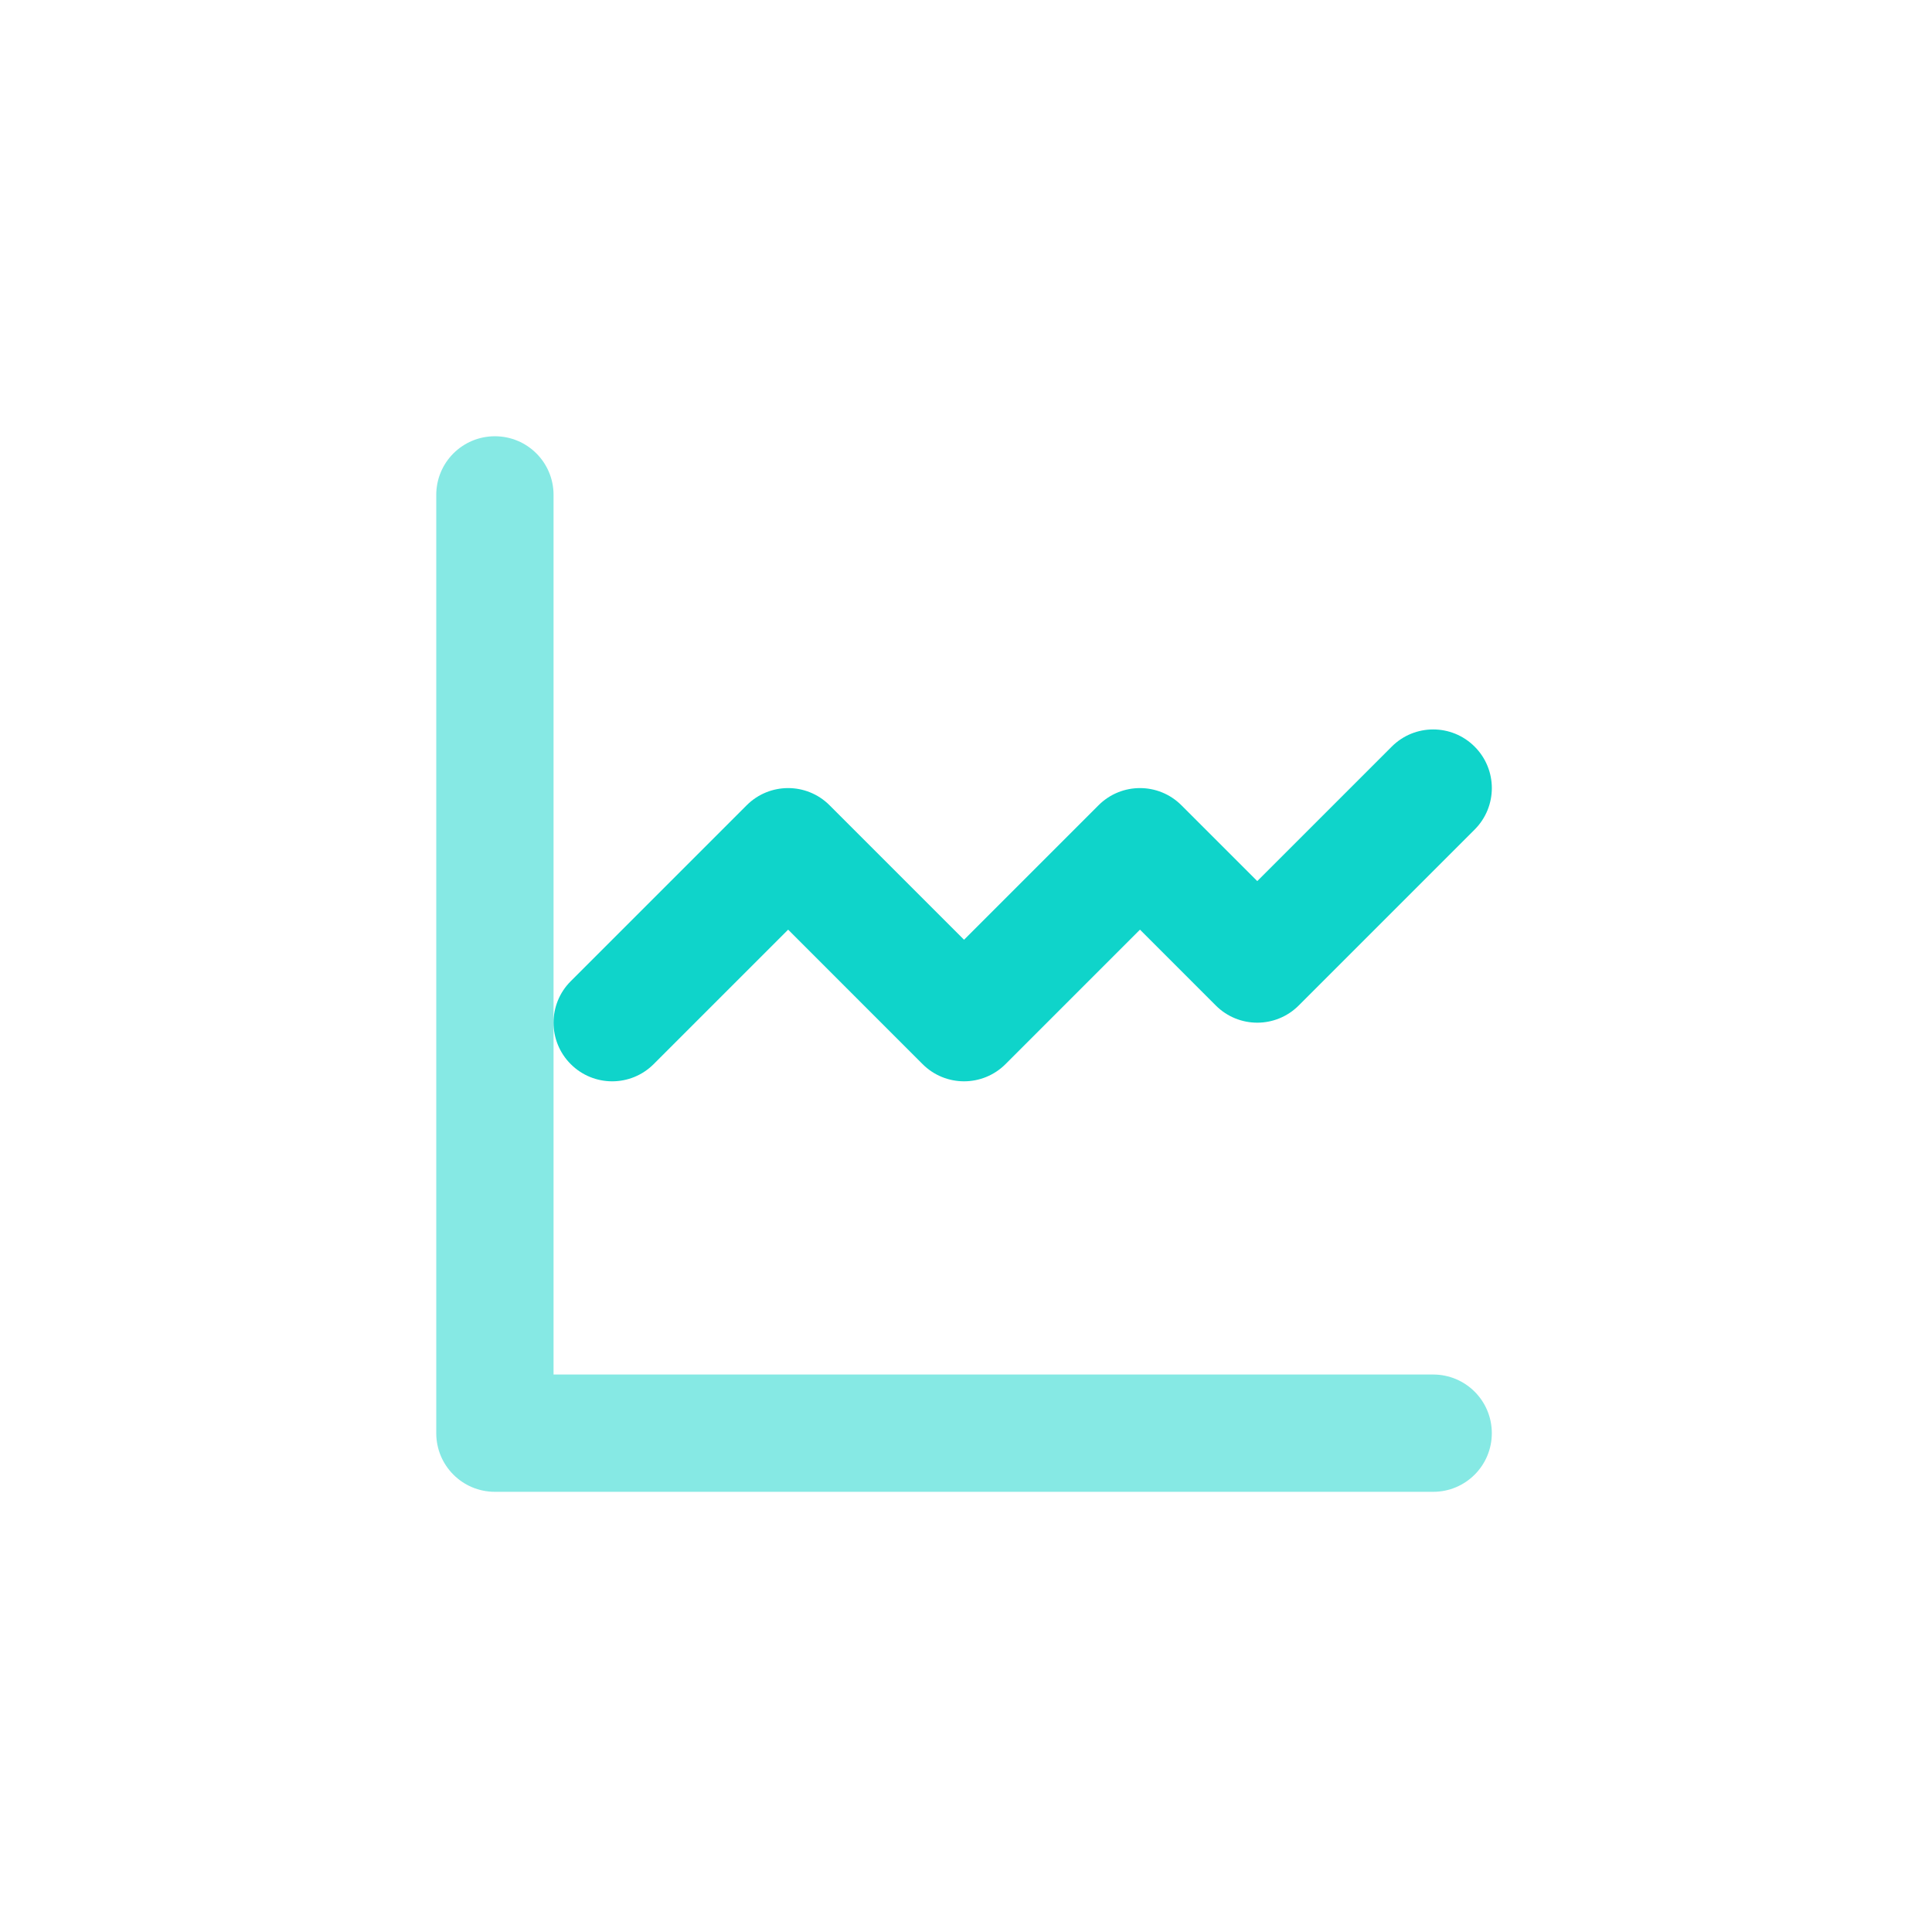
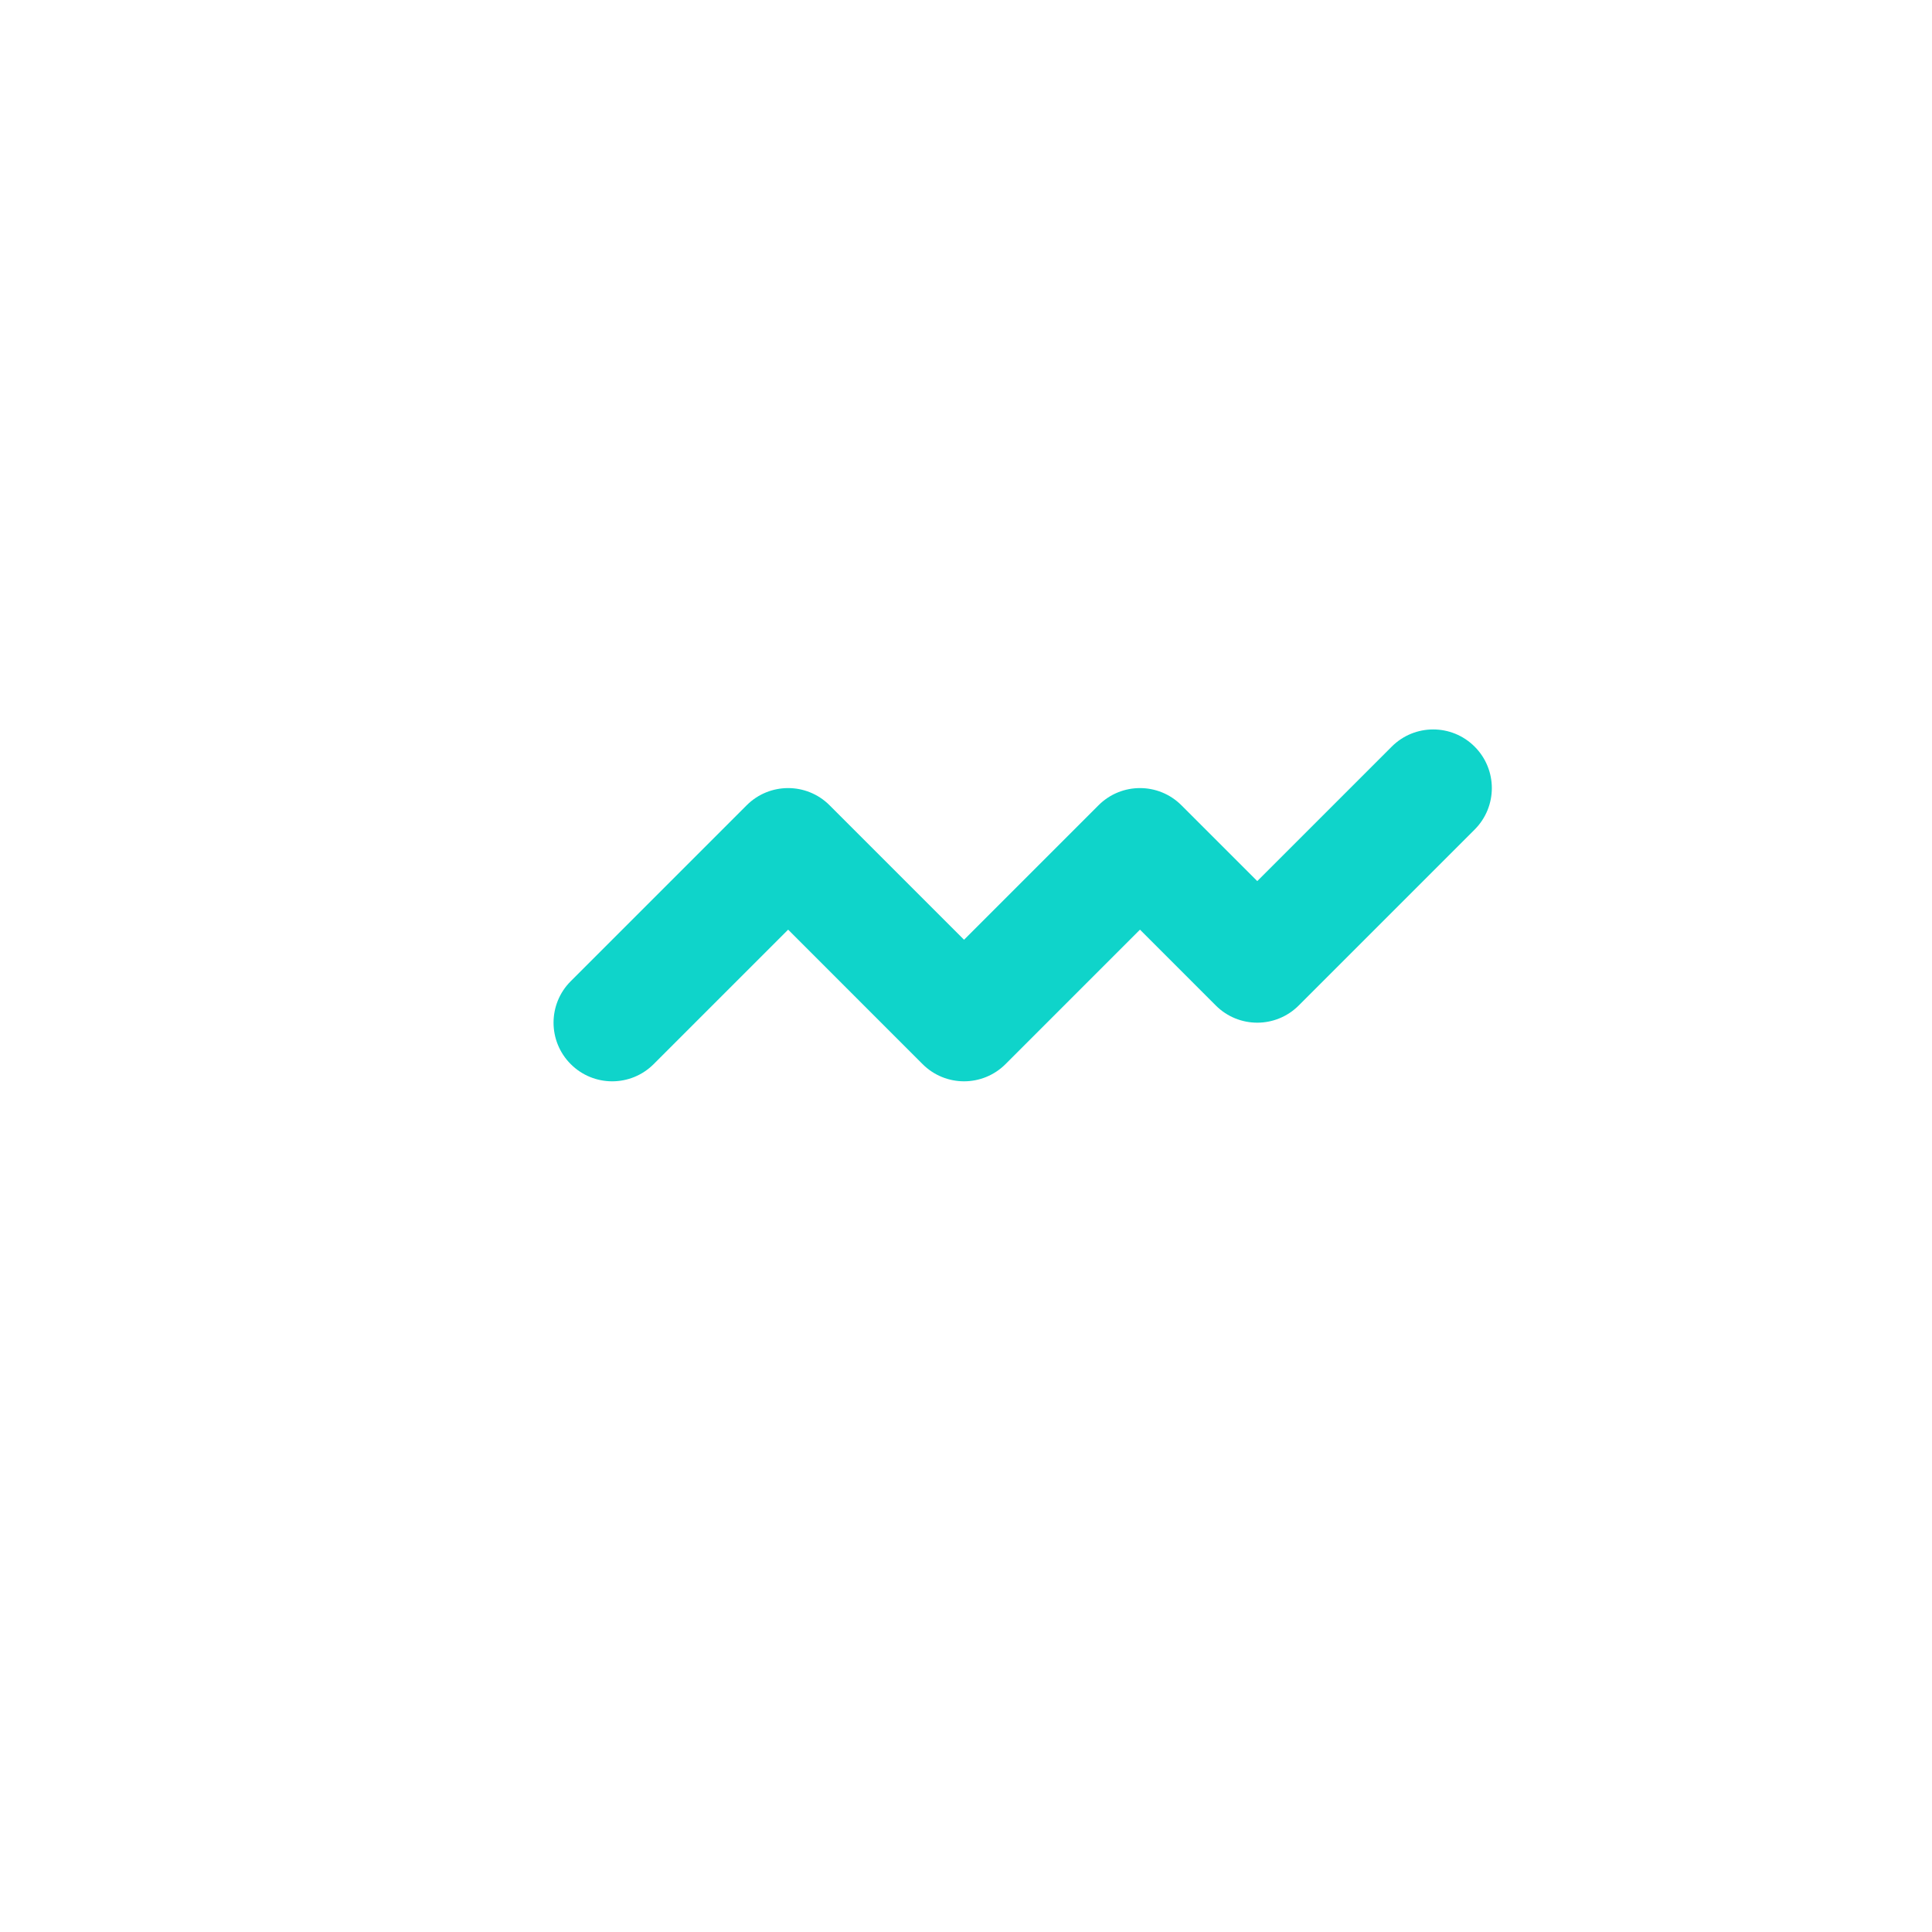
<svg xmlns="http://www.w3.org/2000/svg" width="124" height="124" viewBox="0 0 124 124" fill="none">
  <g clip-path="url(#clip0_505_12641)">
-     <path opacity="0.5" d="M91.984 95.748H31.764C29.682 95.748 28 94.065 28 91.984V31.764C28 29.682 29.682 28 31.764 28C33.845 28 35.528 29.682 35.528 31.764V88.22H91.984C94.065 88.22 95.748 89.902 95.748 91.984C95.748 94.065 94.065 95.748 91.984 95.748Z" fill="#0FD4CA" />
    <path d="M61.875 69.401C60.911 69.401 59.948 69.032 59.214 68.298L50.584 59.667L41.953 68.298C40.482 69.769 38.103 69.769 36.631 68.298C35.16 66.826 35.16 64.448 36.631 62.976L47.922 51.685C49.394 50.213 51.773 50.213 53.245 51.685L61.875 60.315L70.505 51.685C71.977 50.213 74.355 50.213 75.827 51.685L80.694 56.551L89.324 47.921C90.795 46.449 93.174 46.449 94.646 47.921C96.117 49.392 96.117 51.771 94.646 53.243L83.355 64.534C81.883 66.006 79.504 66.006 78.032 64.534L73.166 59.667L64.536 68.298C63.802 69.032 62.838 69.401 61.875 69.401Z" fill="#0FD4CA" />
  </g>
  <defs>
    <clipPath id="clip0_505_12641">
      <rect width="124" height="124" fill="white" />
    </clipPath>
  </defs>
</svg>